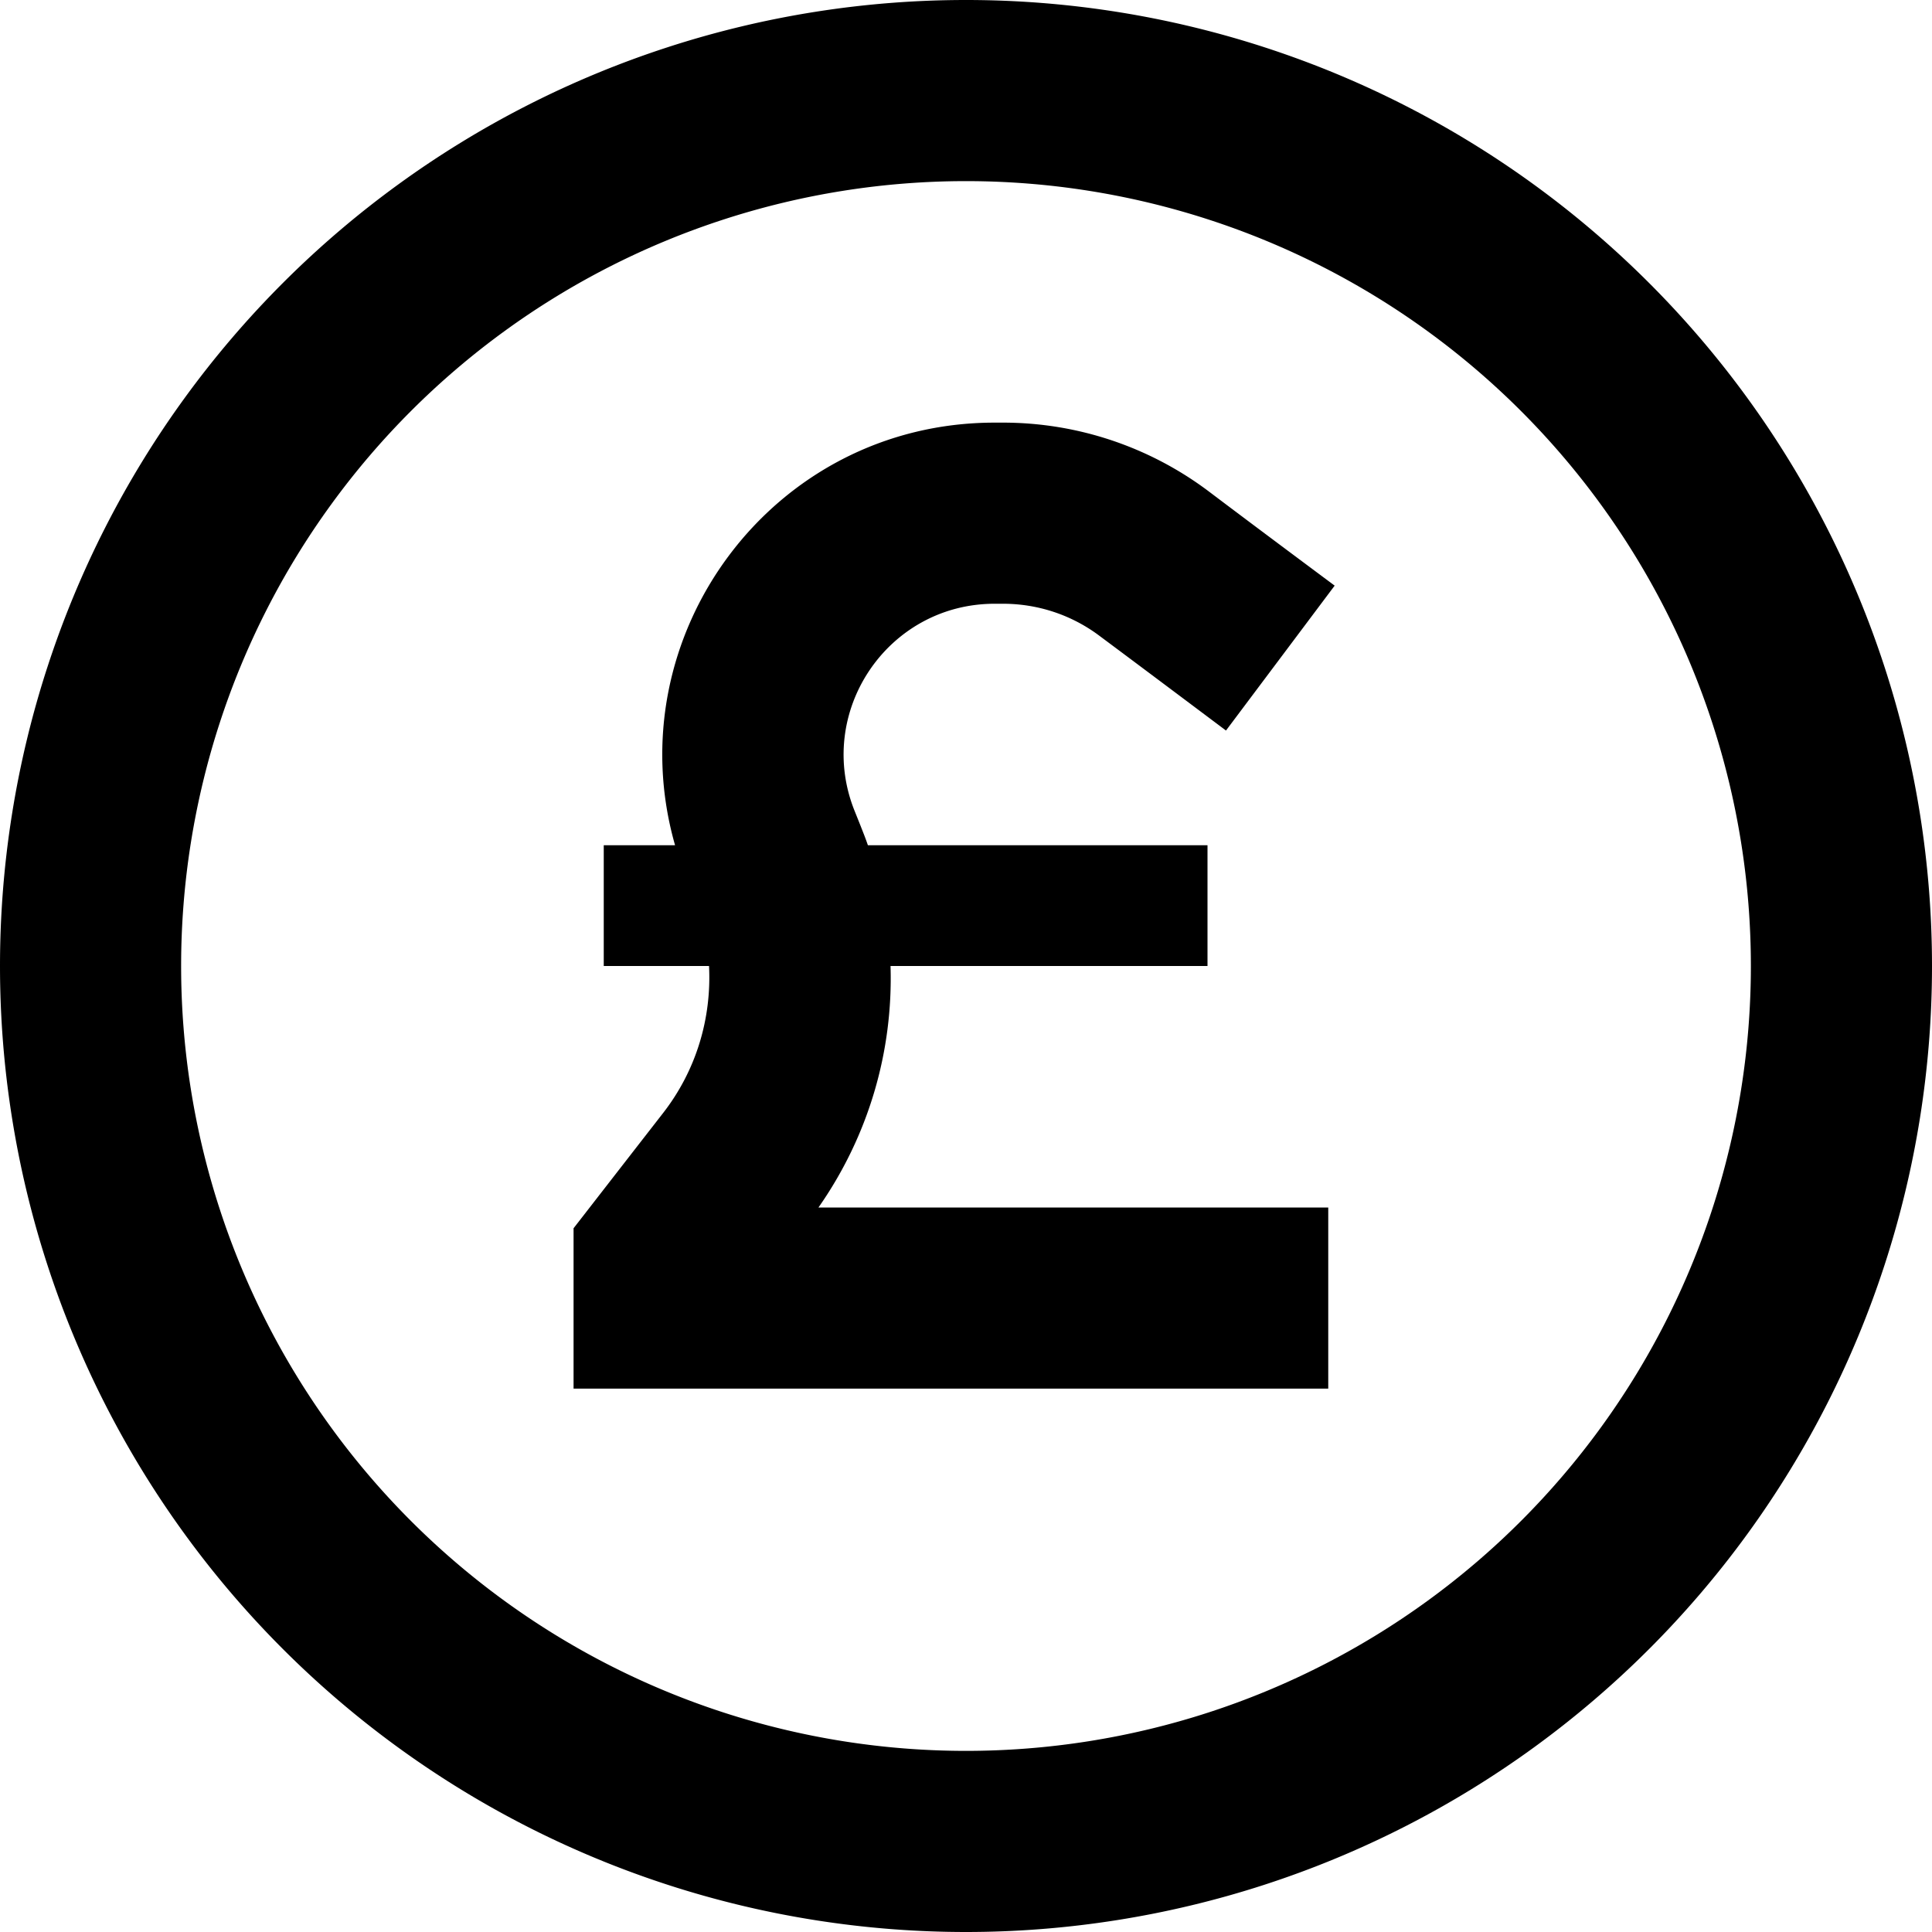
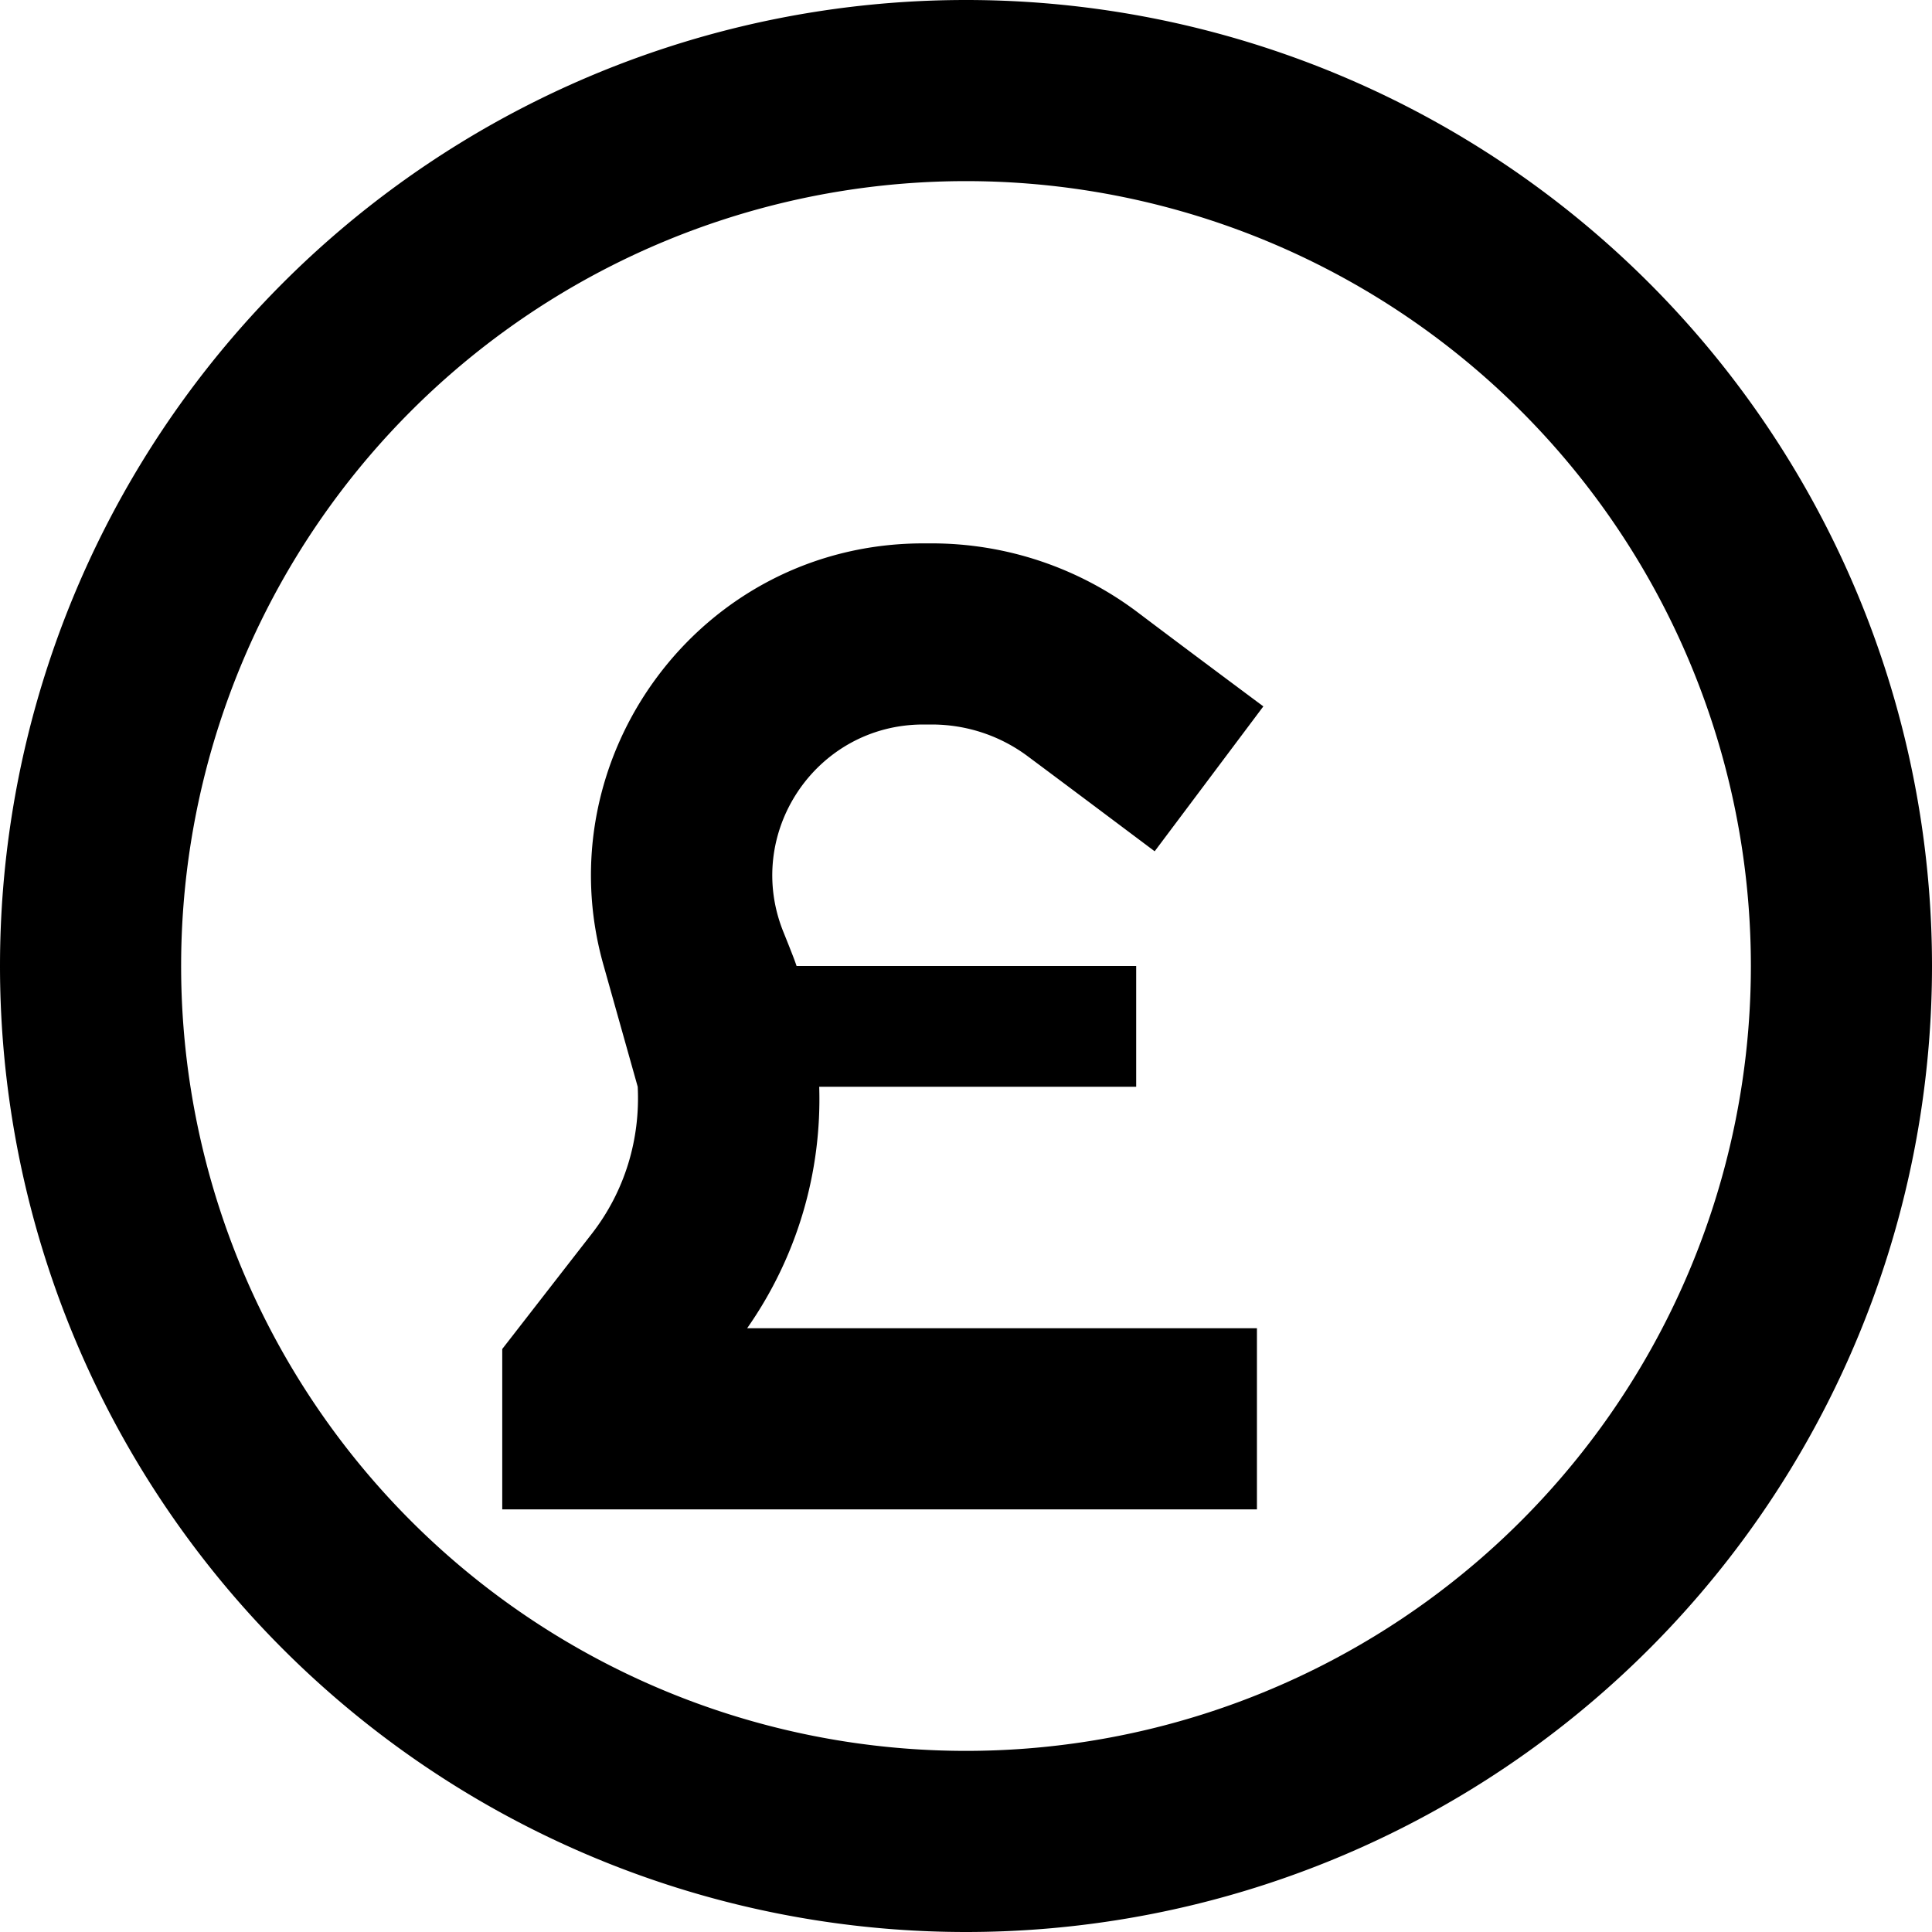
<svg xmlns="http://www.w3.org/2000/svg" viewBox="0 0 512 512">
-   <path fill="currentColor" d="M464 256a208 208 0 1 0 -416 0 208 208 0 1 0 416 0zM0 256a256 256 0 1 1 512 0 256 256 0 1 1 -512 0zm160 0l0-32 18.9 0c-15.8-55.2 25.5-112 84.7-112l2.2 0c19.7 0 38.8 6.4 54.5 18.2 8.6 6.5 19.7 14.8 33.4 25l-28.8 38.4c-13.6-10.2-24.8-18.6-33.4-25-7.4-5.6-16.4-8.6-25.7-8.6l-2.2 0c-28.5 0-47.8 28.9-37 55.2l1.4 3.5c.7 1.8 1.4 3.5 2 5.3l90 0 0 32-84 0c.7 22.6-5.8 45-19.1 64l135.1 0 0 48-200 0 0-42.5c1.1-1.4 9-11.6 23.7-30.5 8.8-11.3 12.9-25.1 12.2-39L160 256z" />
+   <path fill="currentColor" d="M464 256a208 208 0 1 0 -416 0 208 208 0 1 0 416 0zM0 256a256 256 0 1 1 512 0 256 256 0 1 1 -512 0zm160 0c-15.8-55.2 25.5-112 84.7-112l2.2 0c19.7 0 38.8 6.4 54.5 18.2 8.6 6.5 19.7 14.8 33.4 25l-28.8 38.4c-13.6-10.2-24.8-18.6-33.4-25-7.4-5.6-16.4-8.6-25.7-8.6l-2.2 0c-28.5 0-47.8 28.9-37 55.2l1.4 3.5c.7 1.8 1.4 3.5 2 5.3l90 0 0 32-84 0c.7 22.6-5.8 45-19.1 64l135.1 0 0 48-200 0 0-42.5c1.1-1.4 9-11.6 23.7-30.5 8.8-11.3 12.9-25.1 12.2-39L160 256z" />
</svg>